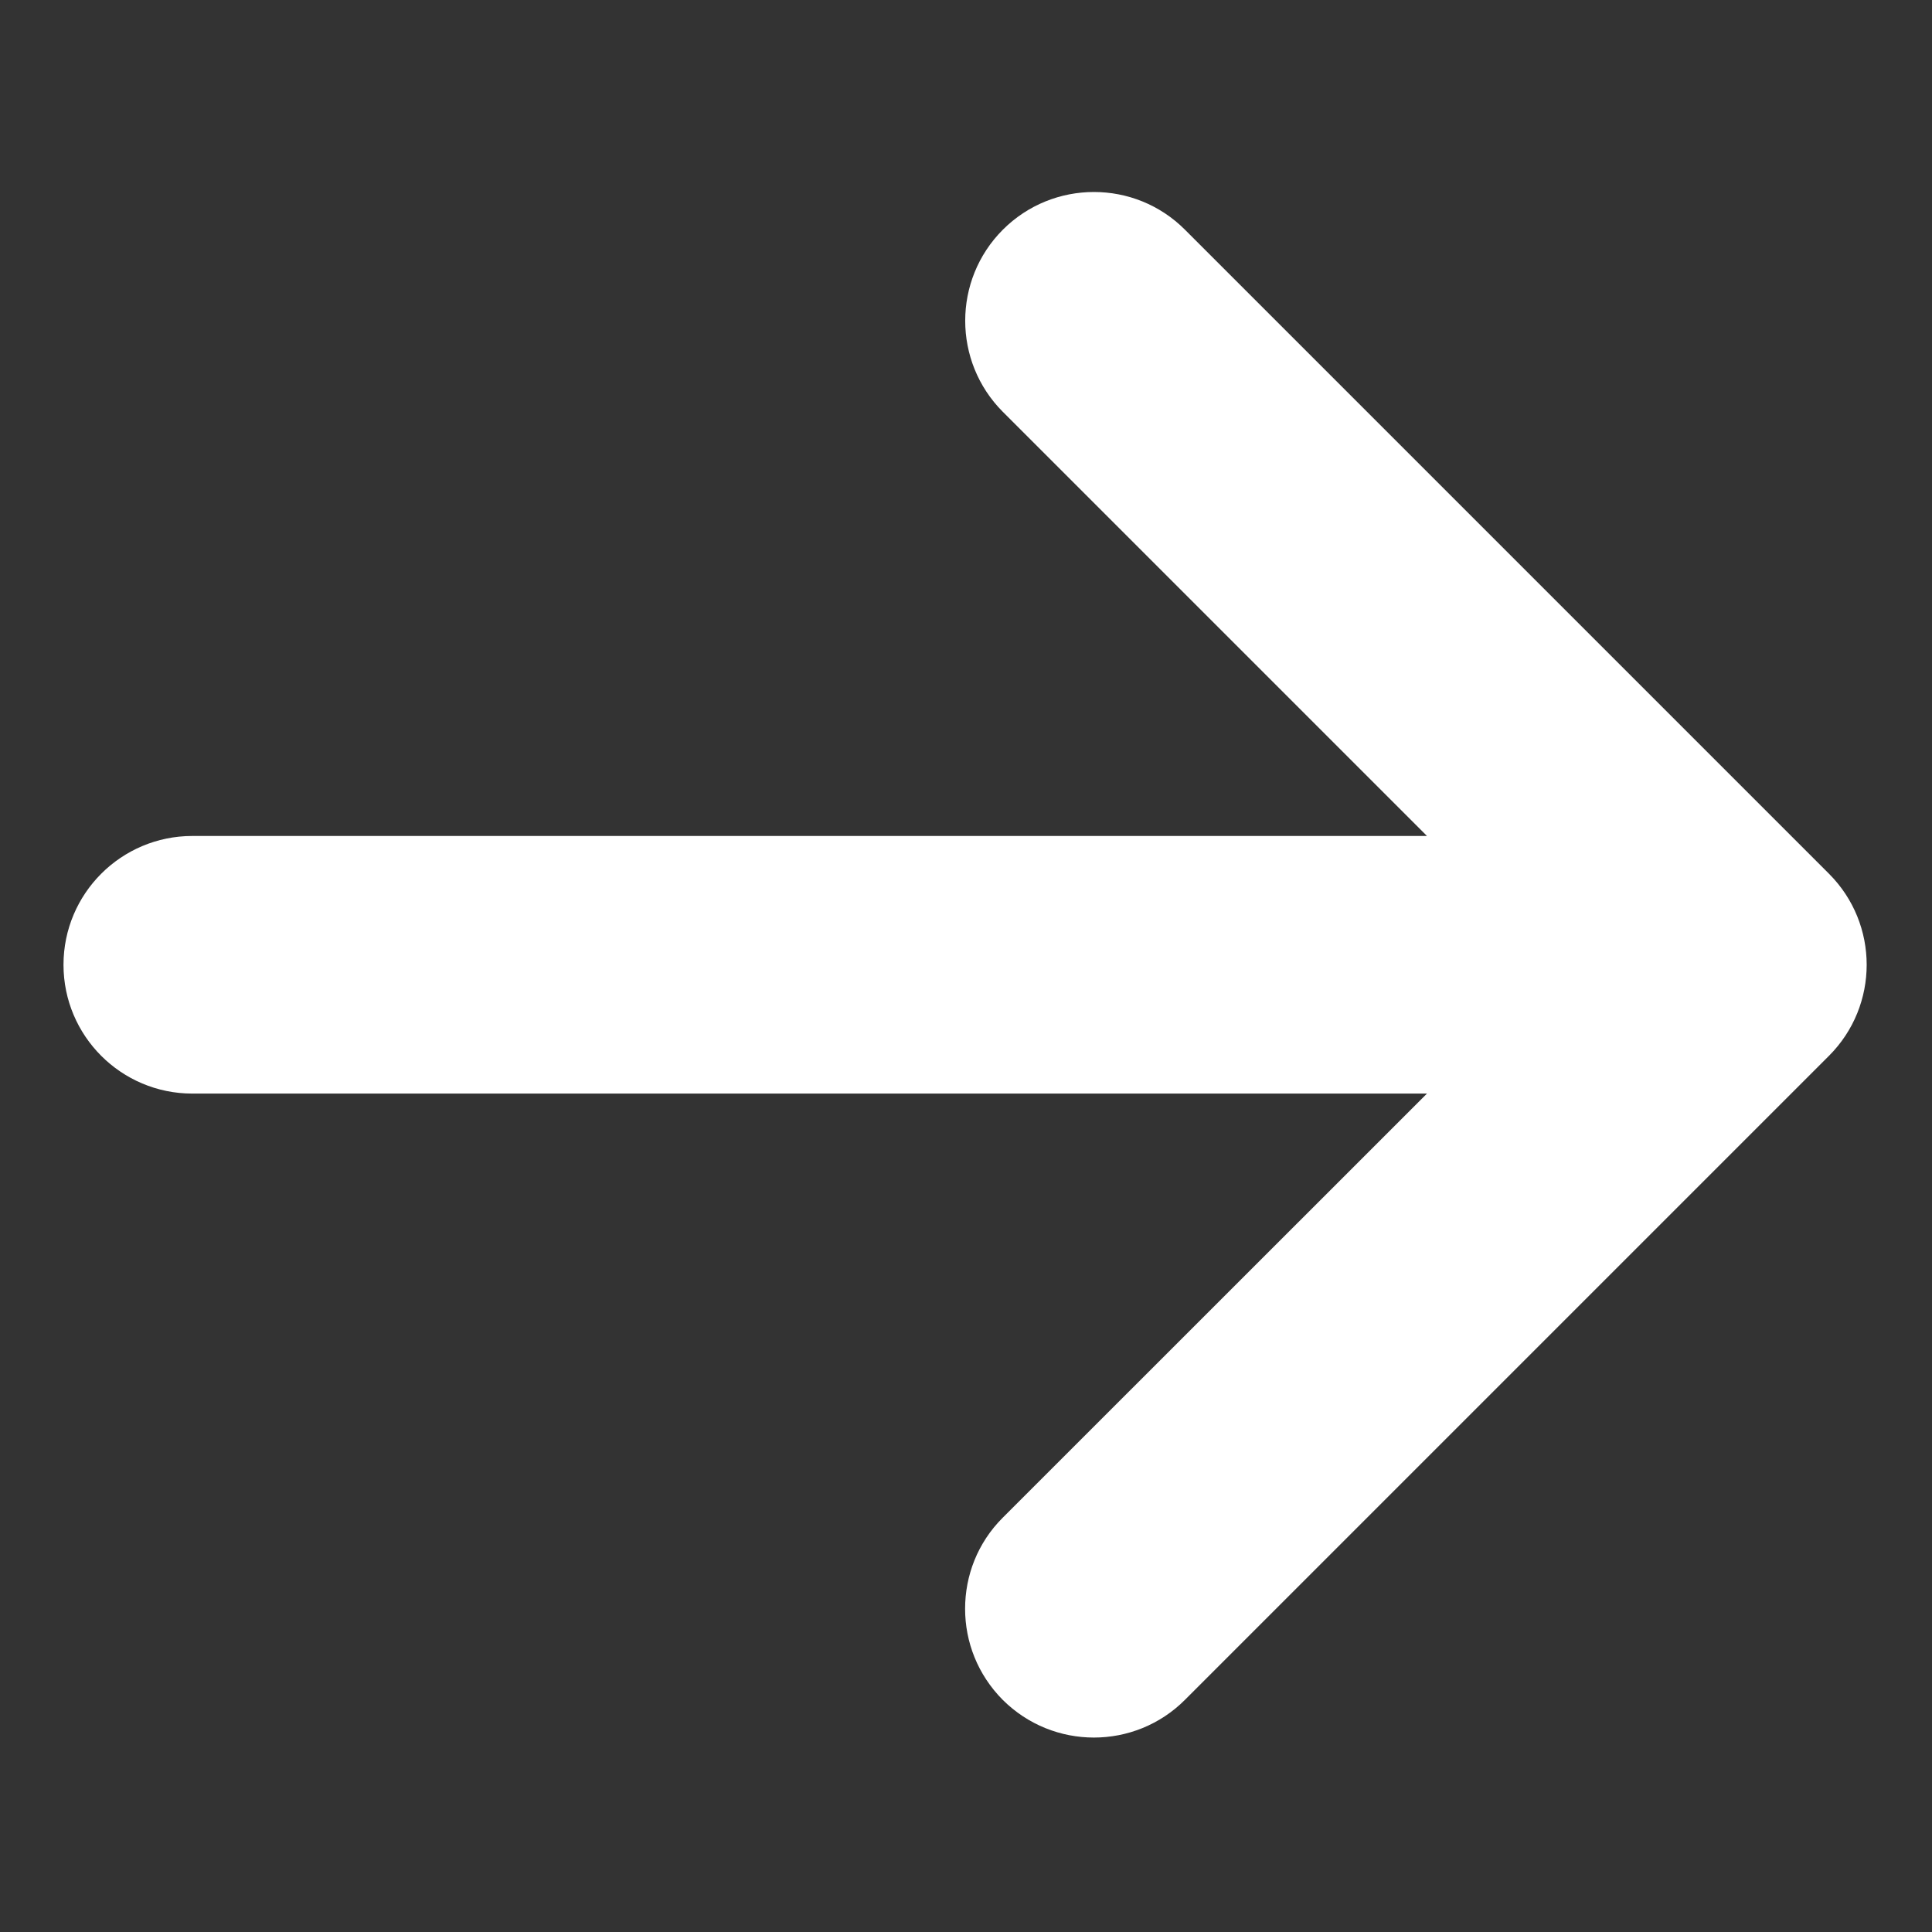
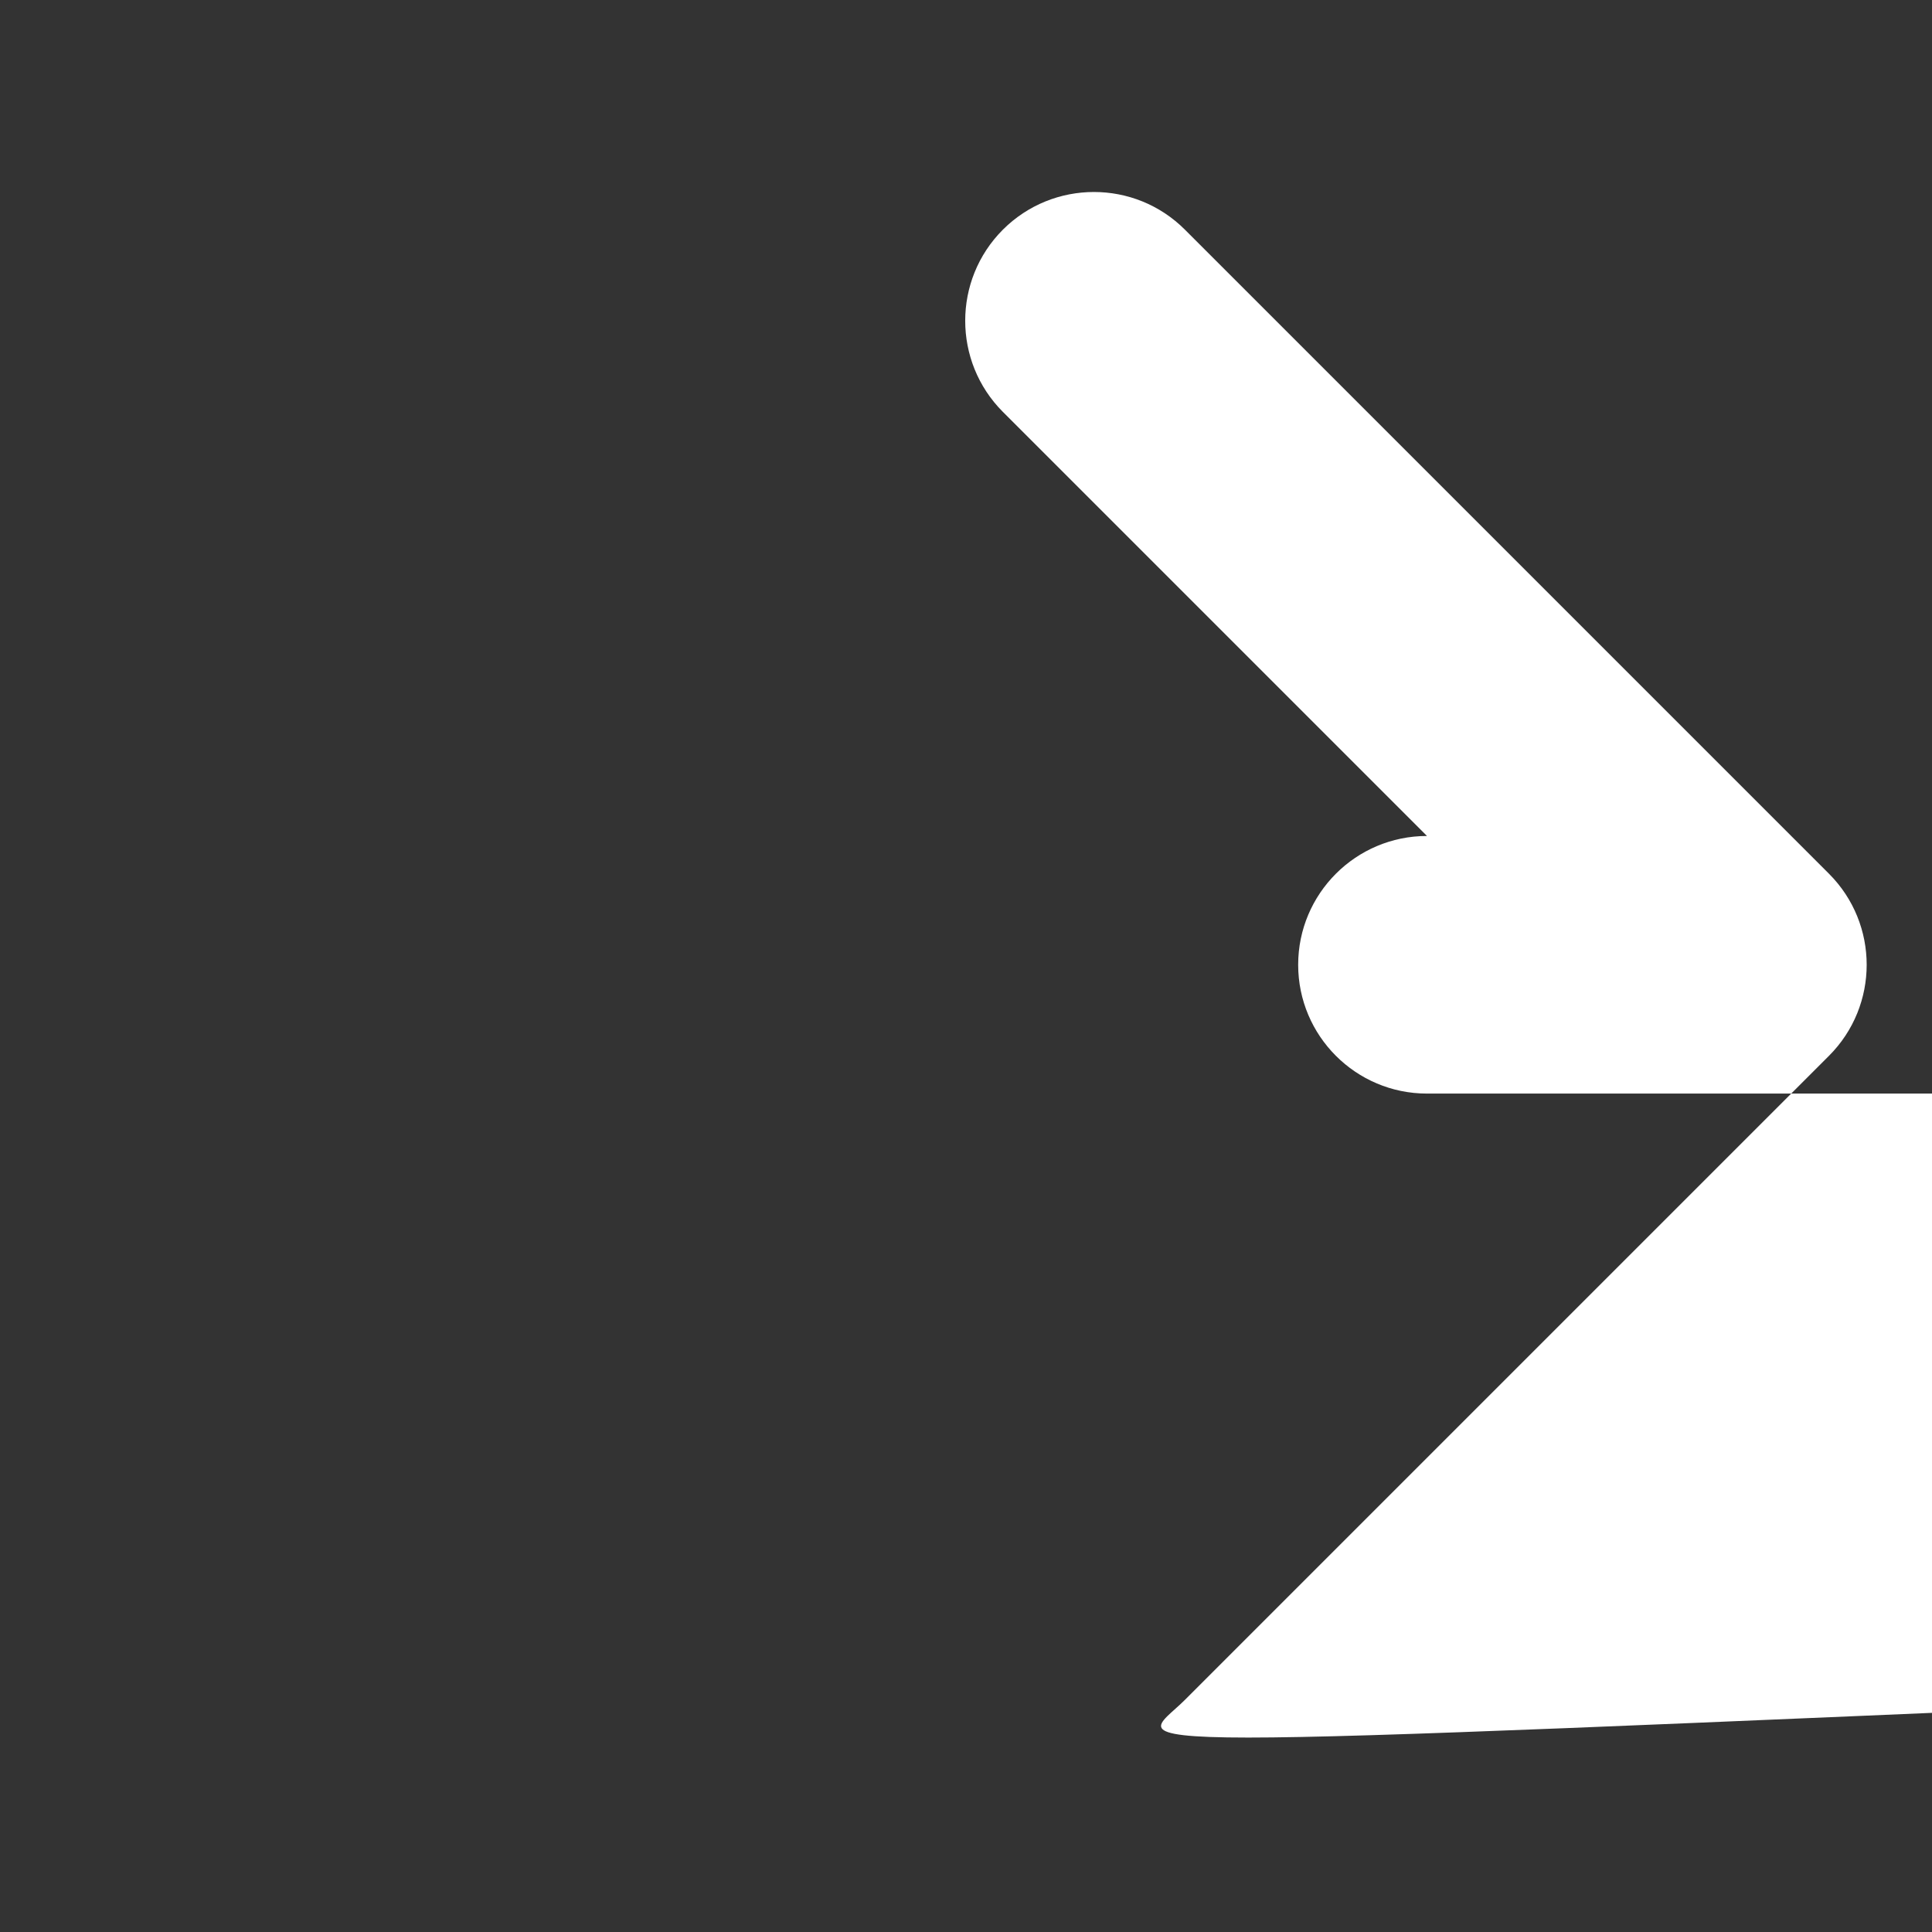
<svg xmlns="http://www.w3.org/2000/svg" version="1.1" id="图层_1" x="0px" y="0px" width="30px" height="30px" viewBox="0 0 30 30" enable-background="new 0 0 30 30" xml:space="preserve">
  <rect x="0" y="0" width="30" height="30" fill="#333333" stroke="none" />
-   <path fill="#FFFFFF" d="M18.4,26.395l10-10c0.781-0.781,0.781-2.047,0-2.828l-10-10c-0.779-0.781-2.047-0.781-2.828,0  c-0.779,0.781-0.779,2.047,0,2.828l6.586,6.586H2.986c-1.104,0-2,0.896-2,2c0,1.104,0.896,2,2,2h19.172l-6.588,6.586  c-0.391,0.391-0.584,0.9-0.584,1.414c0,0.512,0.194,1.021,0.584,1.414C16.354,27.176,17.619,27.176,18.4,26.395L18.4,26.395z" />
+   <path fill="#FFFFFF" d="M18.4,26.395l10-10c0.781-0.781,0.781-2.047,0-2.828l-10-10c-0.779-0.781-2.047-0.781-2.828,0  c-0.779,0.781-0.779,2.047,0,2.828l6.586,6.586c-1.104,0-2,0.896-2,2c0,1.104,0.896,2,2,2h19.172l-6.588,6.586  c-0.391,0.391-0.584,0.9-0.584,1.414c0,0.512,0.194,1.021,0.584,1.414C16.354,27.176,17.619,27.176,18.4,26.395L18.4,26.395z" />
</svg>